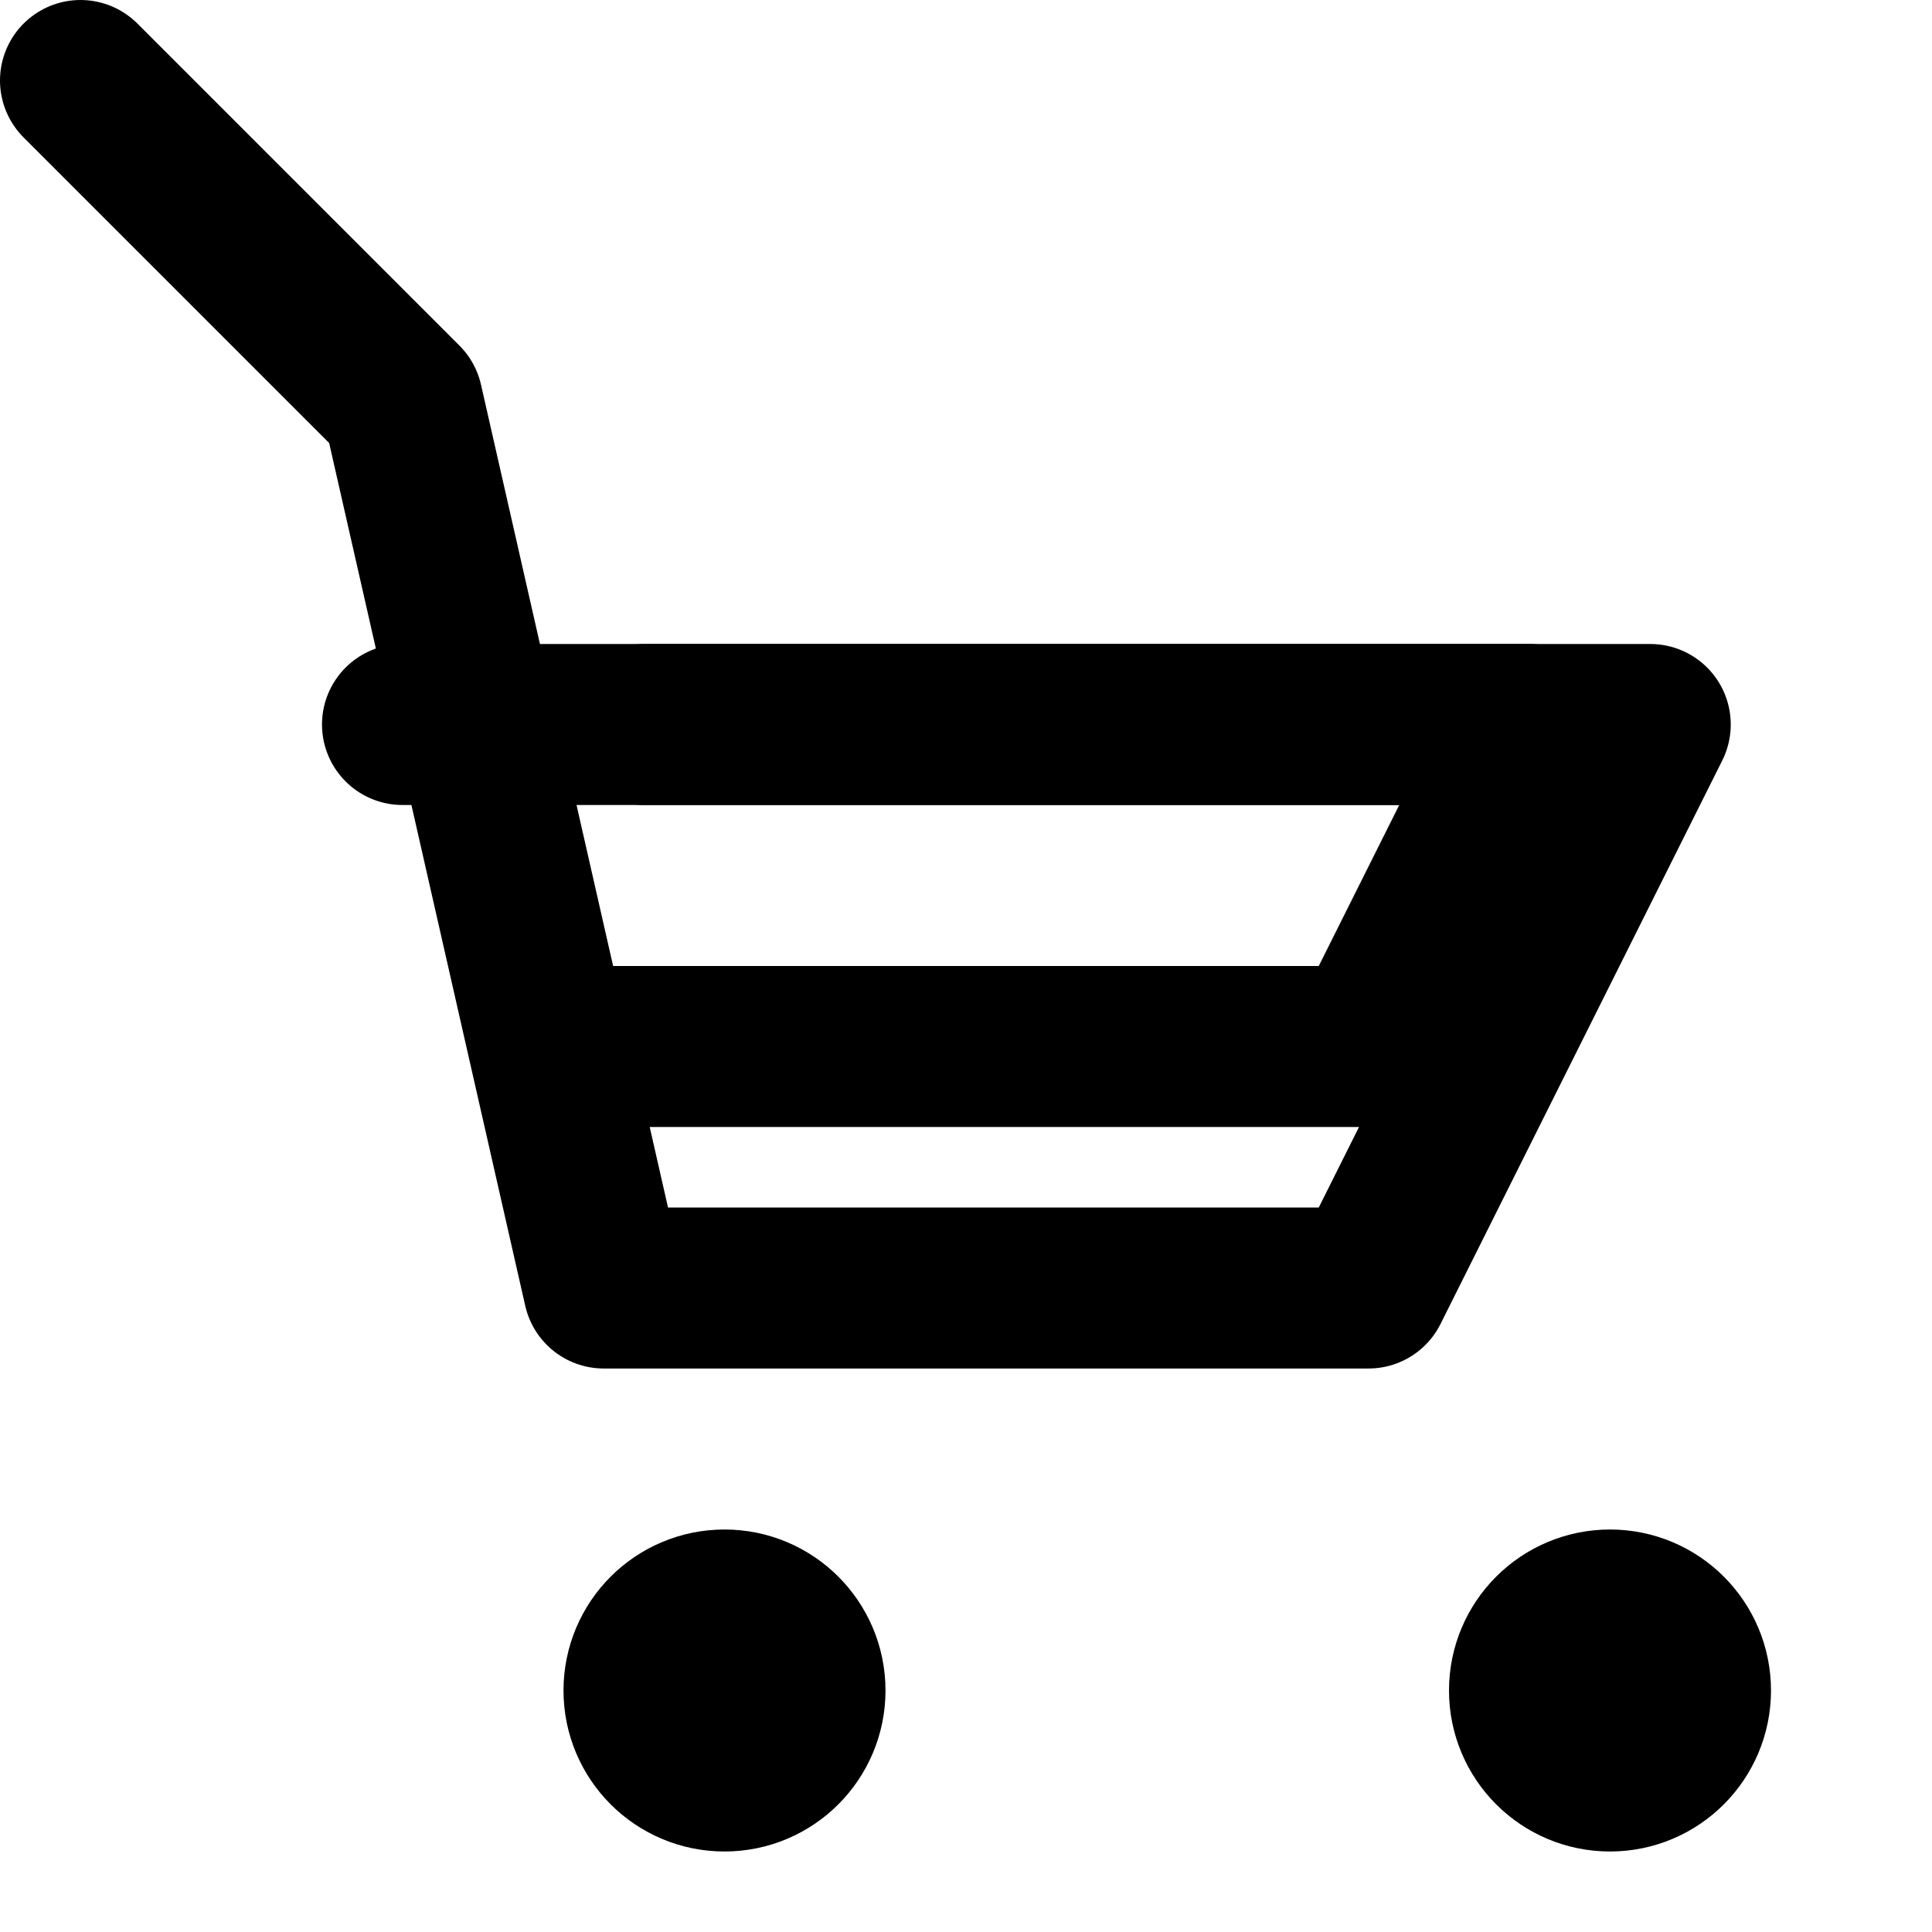
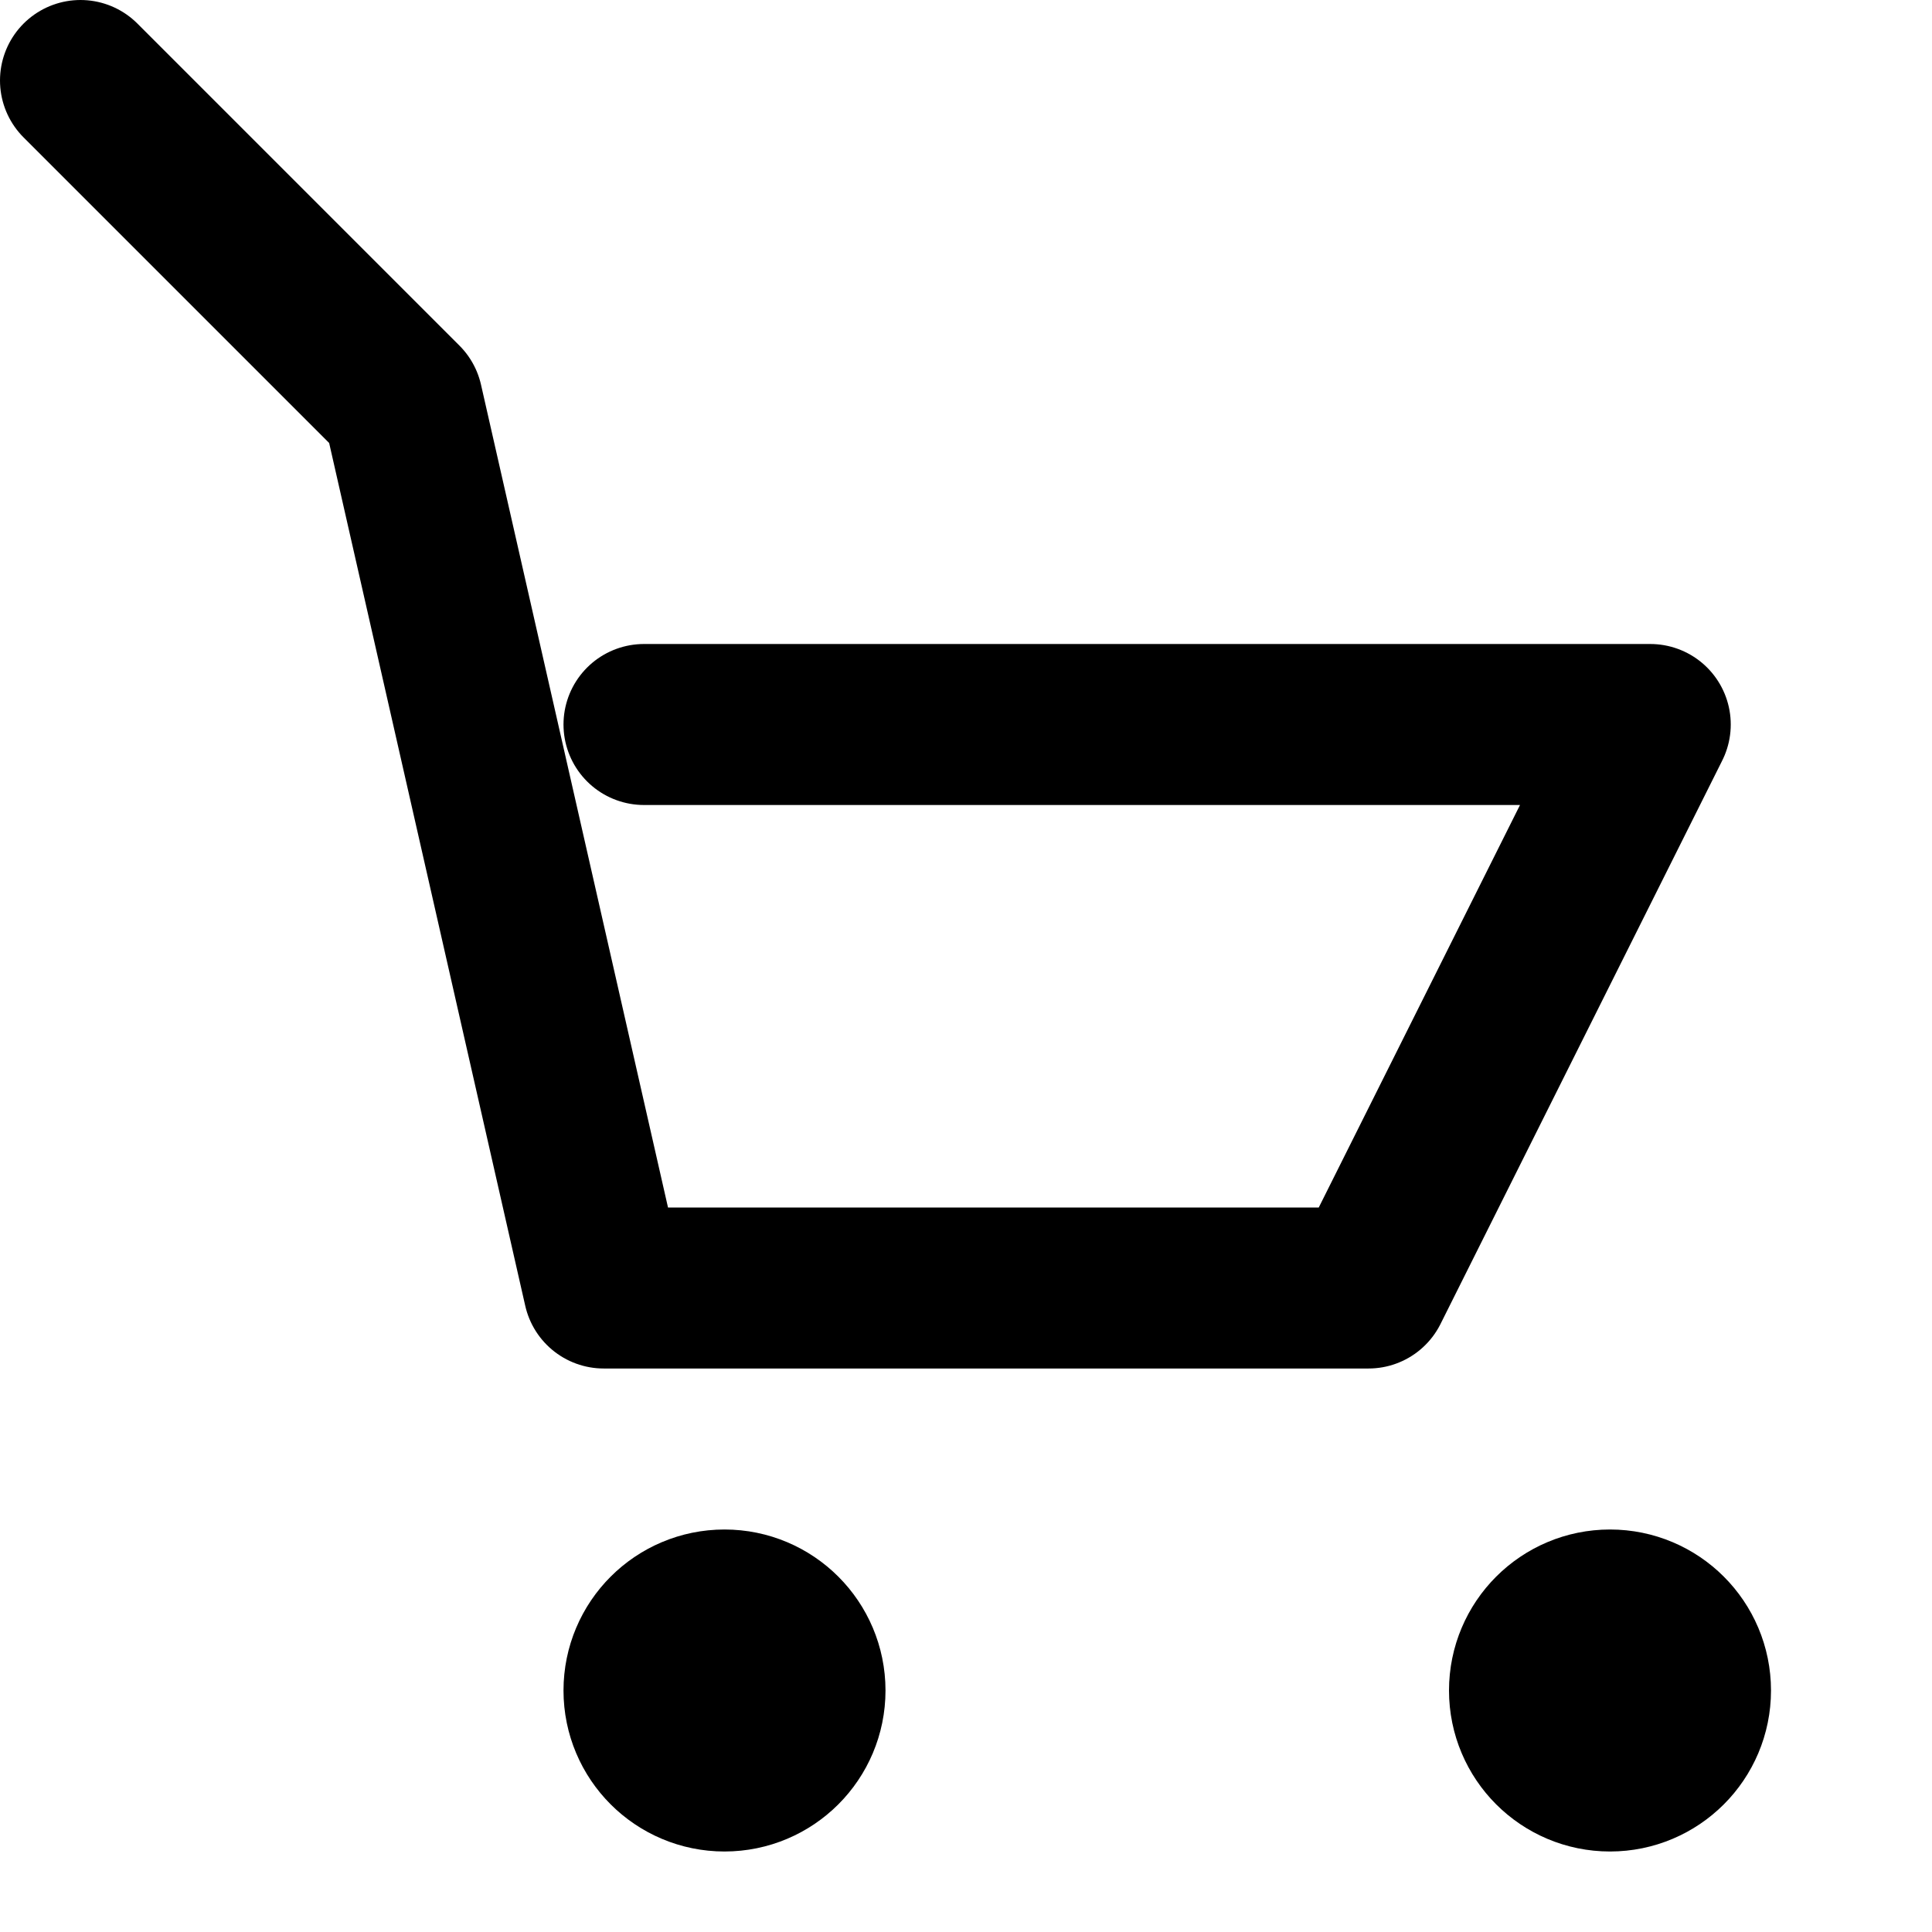
<svg xmlns="http://www.w3.org/2000/svg" viewBox="0 0 24 24" fill="none" stroke="currentColor" stroke-width="2" stroke-linecap="round" stroke-linejoin="round">
  <circle cx="9" cy="21" r="1" />
  <circle cx="20" cy="21" r="1" />
  <path d="m1 1 4 4 2.5 11h9.5l3.5-7H8" />
-   <path d="M7 13h10l2-4H5" />
</svg>